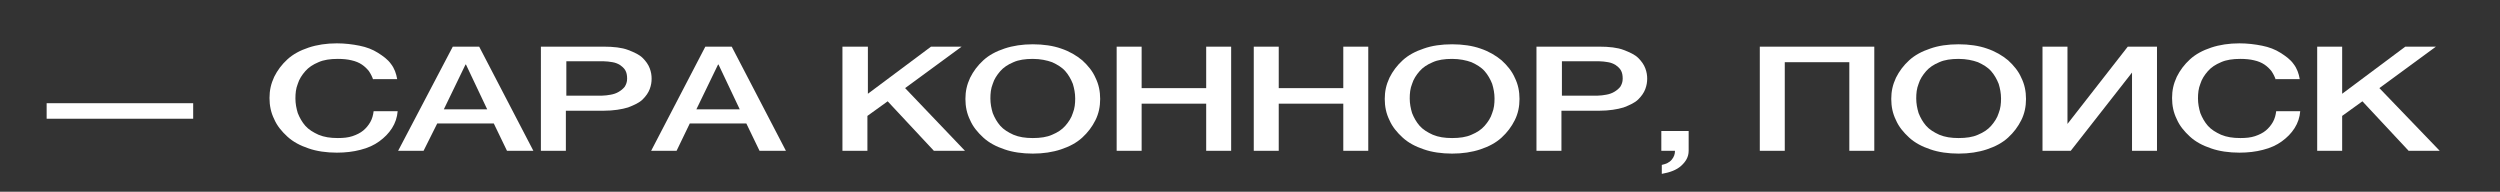
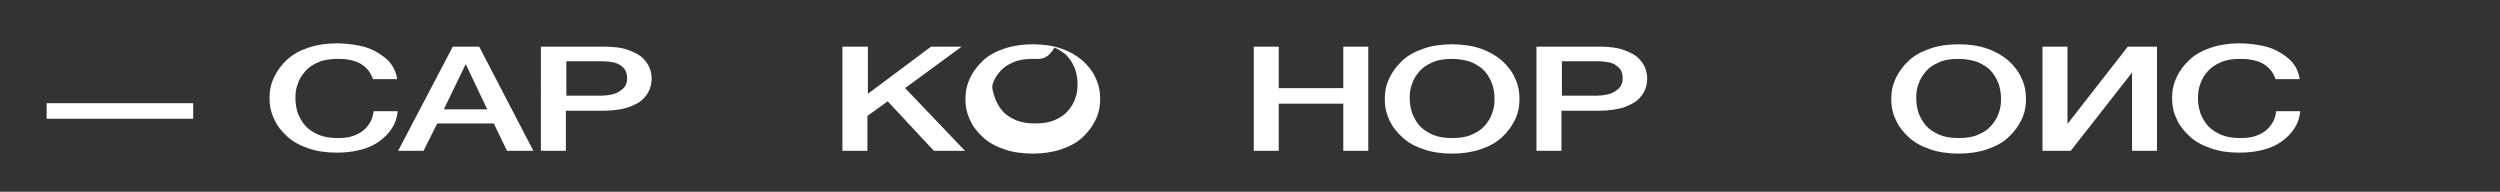
<svg xmlns="http://www.w3.org/2000/svg" id="Layer_1" x="0px" y="0px" viewBox="0 0 530.6 40.7" style="enable-background:new 0 0 530.6 40.7;" xml:space="preserve">
  <rect x="0" y="0" width="530.6" height="40.7" fill="#333333" stroke="none" />
  <style type="text/css"> .st0{fill:#FFFFFF;} </style>
  <g>
    <path class="st0" d="M9.9,21.9h31.1v3.3H9.9V21.9z" />
    <path class="st0" d="M79.2,16.9c-0.2-0.6-0.5-1.2-0.9-1.8c-0.4-0.5-0.9-1-1.5-1.4c-0.6-0.4-1.3-0.7-2.2-0.9 c-0.8-0.2-1.8-0.3-2.9-0.3c-1.6,0-3,0.2-4.1,0.7c-1.2,0.5-2.1,1.1-2.8,1.9c-0.7,0.8-1.3,1.7-1.6,2.7c-0.4,1-0.5,2-0.5,3.1 s0.2,2.1,0.5,3.1c0.4,1,0.9,1.9,1.6,2.7c0.7,0.8,1.7,1.4,2.8,1.9c1.2,0.5,2.5,0.7,4.1,0.7c1.2,0,2.2-0.1,3.1-0.4 c0.9-0.3,1.7-0.7,2.3-1.2c0.6-0.5,1.1-1.1,1.5-1.8c0.4-0.7,0.6-1.5,0.7-2.3h5.1c-0.1,1.3-0.5,2.5-1.2,3.6c-0.7,1.1-1.6,2-2.7,2.8 c-1.1,0.8-2.4,1.4-4,1.8c-1.5,0.4-3.2,0.6-5,0.6c-2.2,0-4.3-0.3-6-0.9c-1.8-0.6-3.3-1.4-4.5-2.5c-1.2-1.1-2.2-2.3-2.8-3.7 c-0.7-1.4-1-2.9-1-4.5c0-1.6,0.3-3,1-4.5c0.7-1.4,1.6-2.6,2.8-3.7c1.2-1.1,2.7-1.9,4.5-2.5c1.8-0.6,3.8-0.9,6-0.9 c1.7,0,3.3,0.2,4.8,0.5c1.5,0.3,2.8,0.8,3.9,1.5s2.1,1.4,2.8,2.4c0.7,0.9,1.1,2,1.3,3.2H79.2z" />
    <path class="st0" d="M96.1,9.9h5.6L113.2,32h-5.6l-2.8-5.8h-12L89.9,32h-5.4L96.1,9.9z M94.2,23.2h9.2l-4.5-9.5h-0.1L94.2,23.2z" />
    <path class="st0" d="M114.8,9.9h13.3c2.1,0,3.9,0.2,5.2,0.7s2.4,1,3.1,1.7c0.7,0.7,1.2,1.4,1.5,2.2c0.3,0.8,0.4,1.5,0.4,2.2 c0,0.7-0.1,1.4-0.4,2.2c-0.3,0.8-0.8,1.5-1.5,2.2c-0.7,0.7-1.8,1.2-3.1,1.7c-1.3,0.4-3.1,0.7-5.2,0.7h-8V32h-5.3V9.9z M120.1,20.3 h7.7c0.6,0,1.2-0.1,1.8-0.2c0.6-0.1,1.2-0.3,1.7-0.6c0.5-0.3,0.9-0.6,1.3-1.1c0.3-0.5,0.5-1,0.5-1.7c0-0.7-0.1-1.3-0.4-1.8 c-0.3-0.5-0.7-0.8-1.1-1.1c-0.5-0.3-1-0.5-1.6-0.6c-0.6-0.1-1.3-0.2-2-0.2h-7.8V20.3z" />
-     <path class="st0" d="M149.7,9.9h5.6L166.8,32h-5.6l-2.8-5.8h-12l-2.8,5.8h-5.4L149.7,9.9z M147.8,23.2h9.2l-4.5-9.5h-0.1 L147.8,23.2z" />
    <path class="st0" d="M178.9,9.9h5.3v10l13.4-10h6.5l-12,8.8L204.8,32h-6.6l-9.8-10.5l-4.3,3.1V32h-5.3V9.9z" />
-     <path class="st0" d="M219.2,9.4c2.2,0,4.3,0.3,6,0.9c1.8,0.6,3.3,1.5,4.5,2.5c1.2,1.1,2.2,2.3,2.8,3.7c0.7,1.4,1,2.9,1,4.5 c0,1.6-0.3,3.1-1,4.5c-0.7,1.4-1.6,2.6-2.8,3.7c-1.2,1.1-2.7,1.9-4.5,2.5c-1.8,0.6-3.8,0.9-6,0.9c-2.2,0-4.3-0.3-6-0.9 c-1.8-0.6-3.3-1.4-4.5-2.5c-1.2-1.1-2.2-2.3-2.8-3.7c-0.7-1.4-1-2.9-1-4.5c0-1.6,0.3-3,1-4.5c0.7-1.4,1.6-2.6,2.8-3.7 c1.2-1.1,2.7-1.9,4.5-2.5C215,9.7,217,9.4,219.2,9.4z M219.2,12.5c-1.6,0-3,0.2-4.1,0.7c-1.2,0.5-2.1,1.1-2.8,1.9 c-0.7,0.8-1.3,1.7-1.6,2.7c-0.4,1-0.5,2-0.5,3.1s0.2,2.1,0.5,3.1c0.4,1,0.9,1.9,1.6,2.7c0.7,0.8,1.7,1.4,2.8,1.9 c1.2,0.5,2.5,0.7,4.1,0.7s3-0.2,4.1-0.7c1.2-0.5,2.1-1.1,2.8-1.9c0.7-0.8,1.3-1.7,1.6-2.7c0.4-1,0.5-2,0.5-3.1s-0.2-2.1-0.5-3.1 c-0.4-1-0.9-1.9-1.6-2.7c-0.7-0.8-1.7-1.4-2.8-1.9C222.2,12.8,220.8,12.5,219.2,12.5z" />
-     <path class="st0" d="M237,9.9h5.3v8.8H256V9.9h5.3V32H256V22h-13.7v10H237V9.9z" />
+     <path class="st0" d="M219.2,9.4c2.2,0,4.3,0.3,6,0.9c1.8,0.6,3.3,1.5,4.5,2.5c1.2,1.1,2.2,2.3,2.8,3.7c0.7,1.4,1,2.9,1,4.5 c0,1.6-0.3,3.1-1,4.5c-0.7,1.4-1.6,2.6-2.8,3.7c-1.2,1.1-2.7,1.9-4.5,2.5c-1.8,0.6-3.8,0.9-6,0.9c-2.2,0-4.3-0.3-6-0.9 c-1.8-0.6-3.3-1.4-4.5-2.5c-1.2-1.1-2.2-2.3-2.8-3.7c-0.7-1.4-1-2.9-1-4.5c0-1.6,0.3-3,1-4.5c0.7-1.4,1.6-2.6,2.8-3.7 c1.2-1.1,2.7-1.9,4.5-2.5C215,9.7,217,9.4,219.2,9.4z M219.2,12.5c-1.6,0-3,0.2-4.1,0.7c-1.2,0.5-2.1,1.1-2.8,1.9 c-0.7,0.8-1.3,1.7-1.6,2.7s0.2,2.1,0.5,3.1c0.4,1,0.9,1.9,1.6,2.7c0.7,0.8,1.7,1.4,2.8,1.9 c1.2,0.5,2.5,0.7,4.1,0.7s3-0.2,4.1-0.7c1.2-0.5,2.1-1.1,2.8-1.9c0.7-0.8,1.3-1.7,1.6-2.7c0.4-1,0.5-2,0.5-3.1s-0.2-2.1-0.5-3.1 c-0.4-1-0.9-1.9-1.6-2.7c-0.7-0.8-1.7-1.4-2.8-1.9C222.2,12.8,220.8,12.5,219.2,12.5z" />
    <path class="st0" d="M266.1,9.9h5.3v8.8h13.7V9.9h5.3V32h-5.3V22h-13.7v10h-5.3V9.9z" />
    <path class="st0" d="M308.2,9.4c2.2,0,4.3,0.3,6,0.9c1.8,0.6,3.3,1.5,4.5,2.5c1.2,1.1,2.2,2.3,2.8,3.7c0.7,1.4,1,2.9,1,4.5 c0,1.6-0.3,3.1-1,4.5c-0.7,1.4-1.6,2.6-2.8,3.7c-1.2,1.1-2.7,1.9-4.5,2.5c-1.8,0.6-3.8,0.9-6,0.9c-2.2,0-4.3-0.3-6-0.9 c-1.8-0.6-3.3-1.4-4.5-2.5c-1.2-1.1-2.2-2.3-2.8-3.7c-0.7-1.4-1-2.9-1-4.5c0-1.6,0.3-3,1-4.5c0.7-1.4,1.6-2.6,2.8-3.7 c1.2-1.1,2.7-1.9,4.5-2.5C303.9,9.7,305.9,9.4,308.2,9.4z M308.2,12.5c-1.6,0-3,0.2-4.1,0.7c-1.2,0.5-2.1,1.1-2.8,1.9 c-0.7,0.8-1.3,1.7-1.6,2.7c-0.4,1-0.5,2-0.5,3.1s0.2,2.1,0.5,3.1c0.4,1,0.9,1.9,1.6,2.7c0.7,0.8,1.7,1.4,2.8,1.9 c1.2,0.5,2.5,0.7,4.1,0.7s3-0.2,4.1-0.7c1.2-0.5,2.1-1.1,2.8-1.9c0.7-0.8,1.3-1.7,1.6-2.7c0.4-1,0.5-2,0.5-3.1s-0.2-2.1-0.5-3.1 c-0.4-1-0.9-1.9-1.6-2.7c-0.7-0.8-1.7-1.4-2.8-1.9C311.2,12.8,309.8,12.5,308.2,12.5z" />
    <path class="st0" d="M326.1,9.9h13.3c2.1,0,3.9,0.2,5.2,0.7s2.4,1,3.1,1.7c0.7,0.7,1.2,1.4,1.5,2.2c0.3,0.8,0.4,1.5,0.4,2.2 c0,0.7-0.1,1.4-0.4,2.2c-0.3,0.8-0.8,1.5-1.5,2.2c-0.7,0.7-1.8,1.2-3.1,1.7c-1.3,0.4-3.1,0.7-5.2,0.7h-8V32h-5.3V9.9z M331.4,20.3 h7.7c0.6,0,1.2-0.1,1.8-0.2c0.6-0.1,1.2-0.3,1.7-0.6c0.5-0.3,0.9-0.6,1.3-1.1c0.3-0.5,0.5-1,0.5-1.7c0-0.7-0.1-1.3-0.4-1.8 c-0.3-0.5-0.7-0.8-1.1-1.1c-0.5-0.3-1-0.5-1.6-0.6c-0.6-0.1-1.3-0.2-2-0.2h-7.8V20.3z" />
-     <path class="st0" d="M352.6,27.8h5.8V32c0,1.3-0.6,2.3-1.6,3.2c-1,0.9-2.4,1.4-4.1,1.7V35c0.9-0.2,1.6-0.5,2.1-1.1 c0.5-0.6,0.7-1.2,0.7-1.9h-2.9V27.8z" />
-     <path class="st0" d="M373.6,9.9h24.2V32h-5.3V13.2h-13.7V32h-5.3V9.9z" />
    <path class="st0" d="M415.7,9.4c2.2,0,4.3,0.3,6,0.9c1.8,0.6,3.3,1.5,4.5,2.5c1.2,1.1,2.2,2.3,2.8,3.7c0.7,1.4,1,2.9,1,4.5 c0,1.6-0.3,3.1-1,4.5c-0.7,1.4-1.6,2.6-2.8,3.7c-1.2,1.1-2.7,1.9-4.5,2.5c-1.8,0.6-3.8,0.9-6,0.9c-2.2,0-4.3-0.3-6-0.9 c-1.8-0.6-3.3-1.4-4.5-2.5c-1.2-1.1-2.2-2.3-2.8-3.7c-0.7-1.4-1-2.9-1-4.5c0-1.6,0.3-3,1-4.5c0.7-1.4,1.6-2.6,2.8-3.7 c1.2-1.1,2.7-1.9,4.5-2.5C411.4,9.7,413.4,9.4,415.7,9.4z M415.7,12.5c-1.6,0-3,0.2-4.1,0.7c-1.2,0.5-2.1,1.1-2.8,1.9 c-0.7,0.8-1.3,1.7-1.6,2.7c-0.4,1-0.5,2-0.5,3.1s0.2,2.1,0.5,3.1c0.4,1,0.9,1.9,1.6,2.7c0.7,0.8,1.7,1.4,2.8,1.9 c1.2,0.5,2.5,0.7,4.1,0.7s3-0.2,4.1-0.7c1.2-0.5,2.1-1.1,2.8-1.9c0.7-0.8,1.3-1.7,1.6-2.7c0.4-1,0.5-2,0.5-3.1s-0.2-2.1-0.5-3.1 c-0.4-1-0.9-1.9-1.6-2.7c-0.7-0.8-1.7-1.4-2.8-1.9C418.7,12.8,417.3,12.5,415.7,12.5z" />
    <path class="st0" d="M433.5,9.9h5.3v16.4l12.8-16.4h6.2V32h-5.3V15.4L439.5,32h-6V9.9z" />
    <path class="st0" d="M483,16.9c-0.2-0.6-0.5-1.2-0.9-1.8c-0.4-0.5-0.9-1-1.5-1.4c-0.6-0.4-1.3-0.7-2.2-0.9 c-0.8-0.2-1.8-0.3-2.9-0.3c-1.6,0-3,0.2-4.1,0.7c-1.2,0.5-2.1,1.1-2.8,1.9c-0.7,0.8-1.3,1.7-1.6,2.7c-0.4,1-0.5,2-0.5,3.1 s0.2,2.1,0.5,3.1c0.4,1,0.9,1.9,1.6,2.7c0.7,0.8,1.7,1.4,2.8,1.9c1.2,0.5,2.5,0.7,4.1,0.7c1.2,0,2.2-0.1,3.1-0.4 c0.9-0.3,1.7-0.7,2.3-1.2c0.6-0.5,1.1-1.1,1.5-1.8c0.4-0.7,0.6-1.5,0.7-2.3h5.1c-0.1,1.3-0.5,2.5-1.2,3.6c-0.7,1.1-1.6,2-2.7,2.8 c-1.1,0.8-2.4,1.4-4,1.8c-1.5,0.4-3.2,0.6-5,0.6c-2.2,0-4.3-0.3-6-0.9c-1.8-0.6-3.3-1.4-4.5-2.5c-1.2-1.1-2.2-2.3-2.8-3.7 c-0.7-1.4-1-2.9-1-4.5c0-1.6,0.3-3,1-4.5c0.7-1.4,1.6-2.6,2.8-3.7c1.2-1.1,2.7-1.9,4.5-2.5c1.8-0.6,3.8-0.9,6-0.9 c1.7,0,3.3,0.2,4.8,0.5c1.5,0.3,2.8,0.8,3.9,1.5s2.1,1.4,2.8,2.4c0.7,0.9,1.1,2,1.3,3.2H483z" />
-     <path class="st0" d="M491.8,9.9h5.3v10l13.4-10h6.5l-12,8.8L517.8,32h-6.6l-9.8-10.5l-4.3,3.1V32h-5.3V9.9z" />
  </g>
</svg>